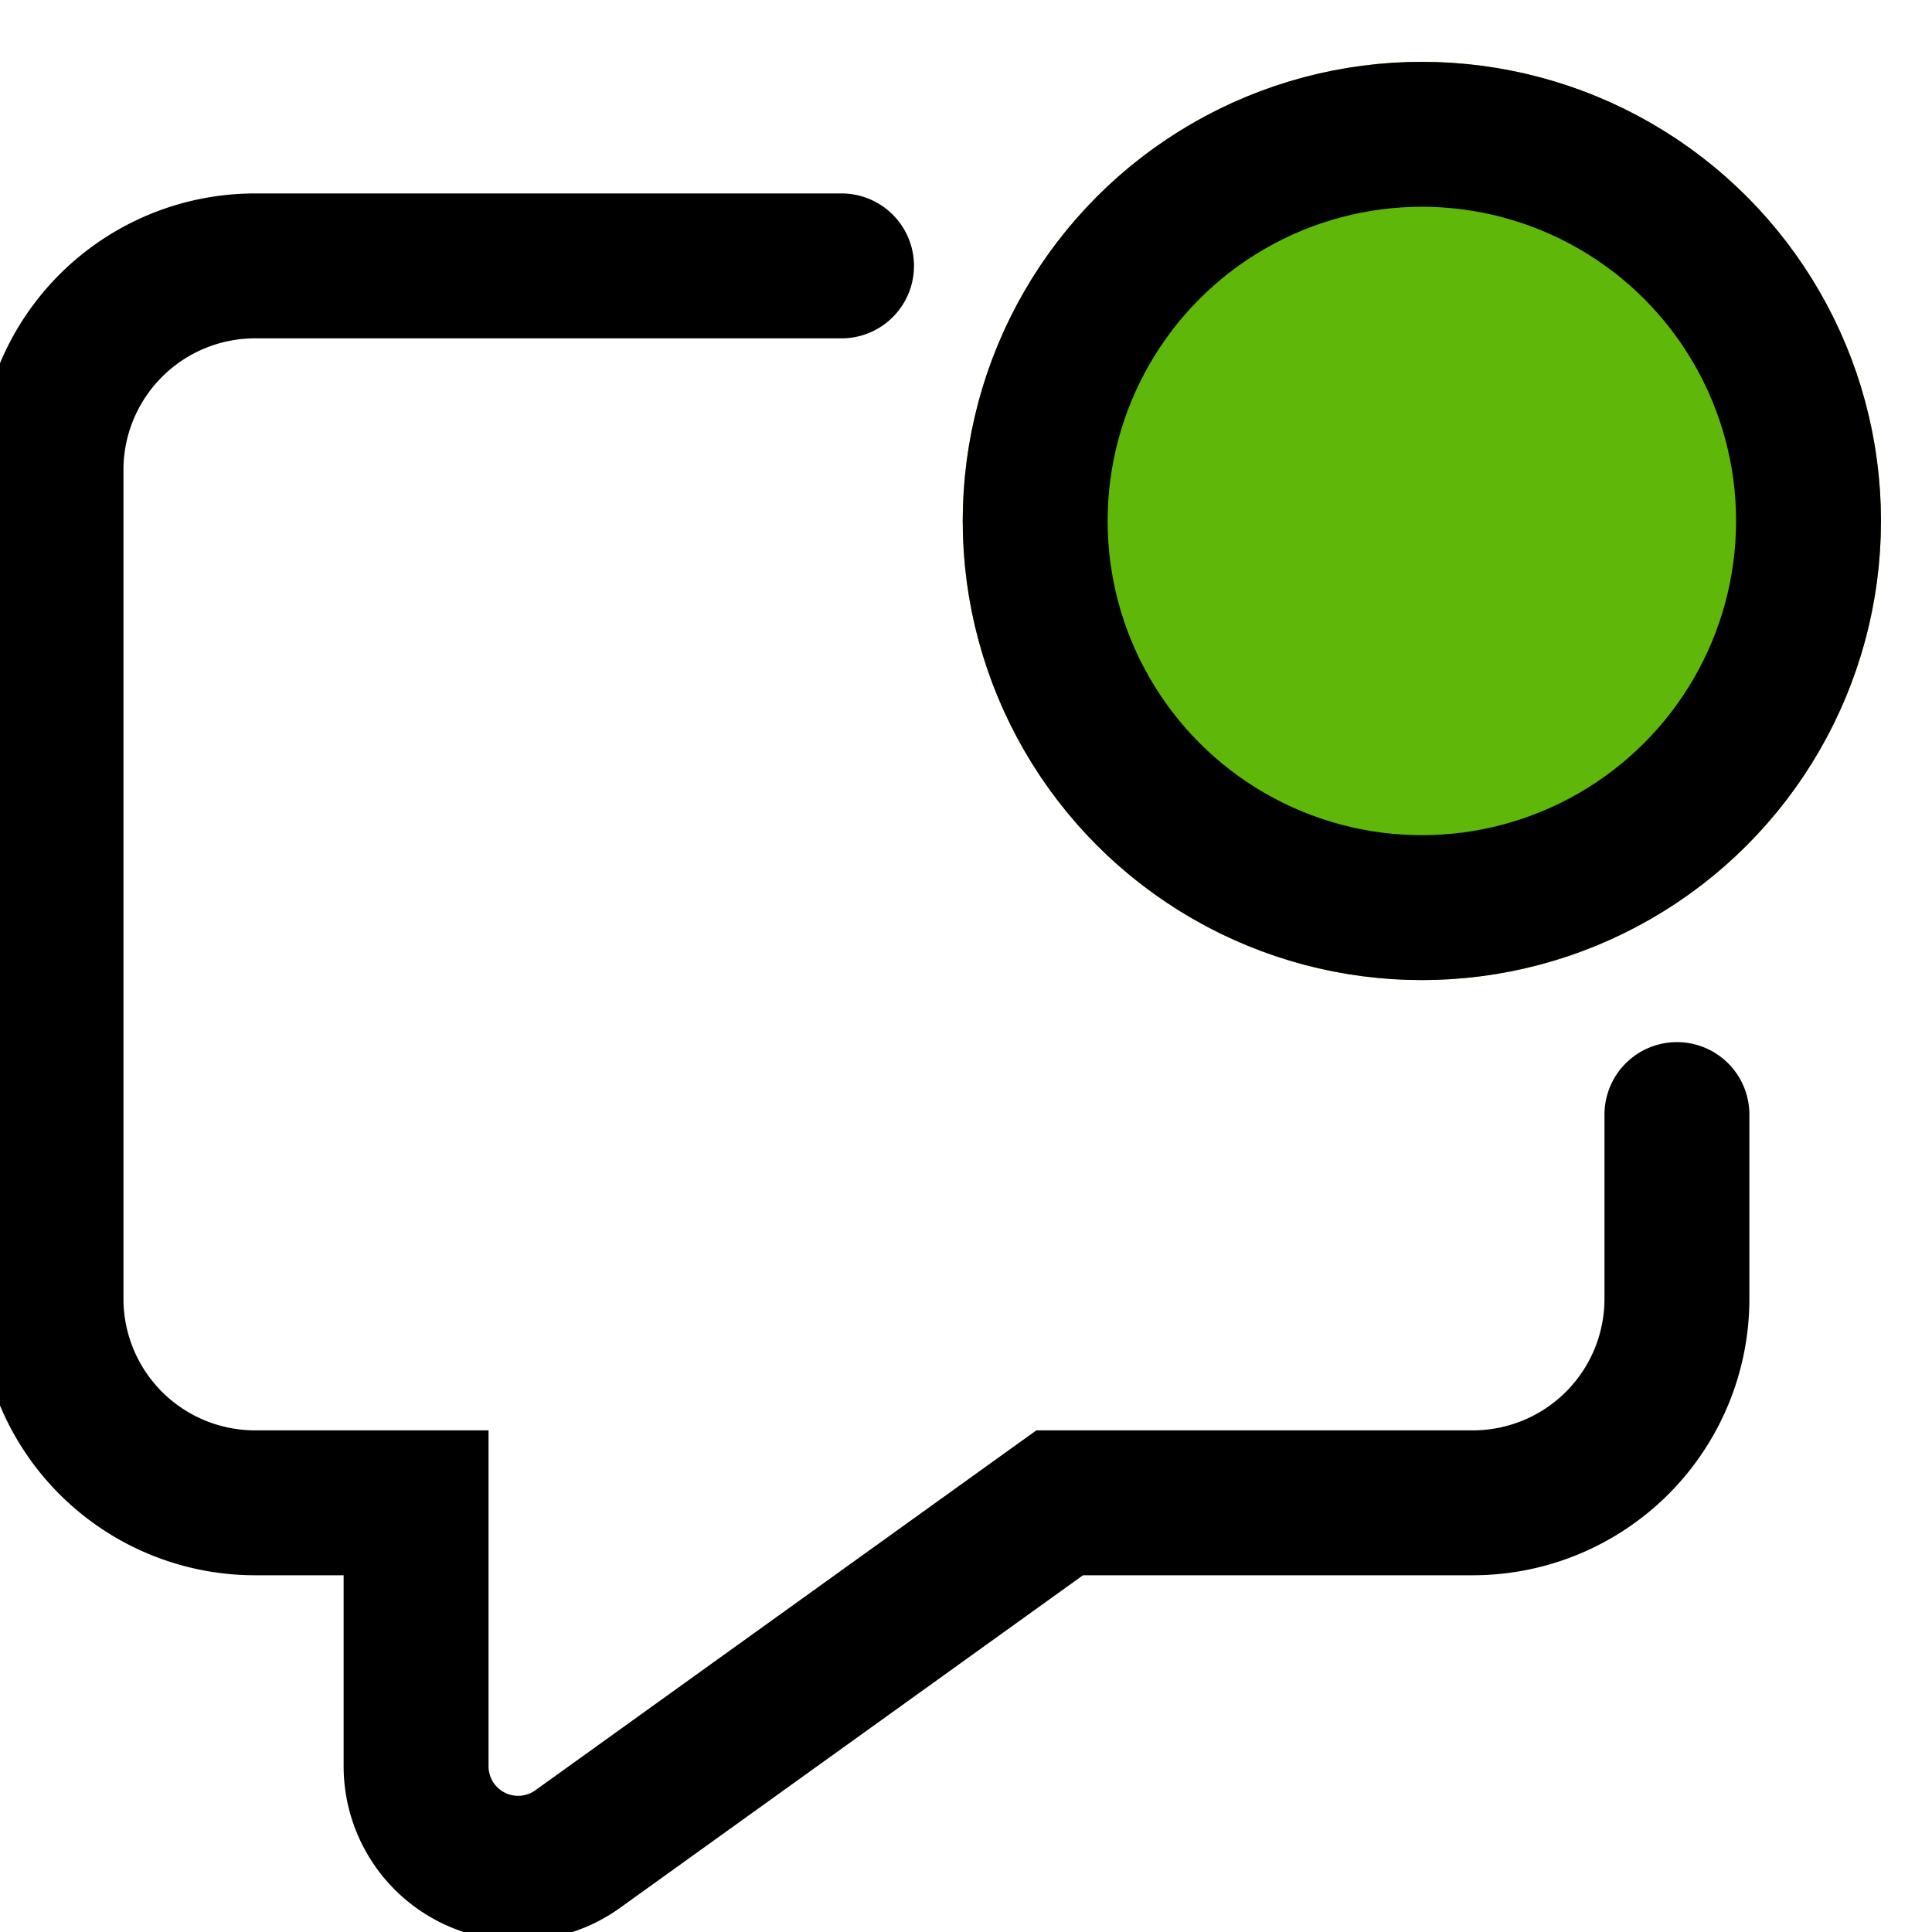
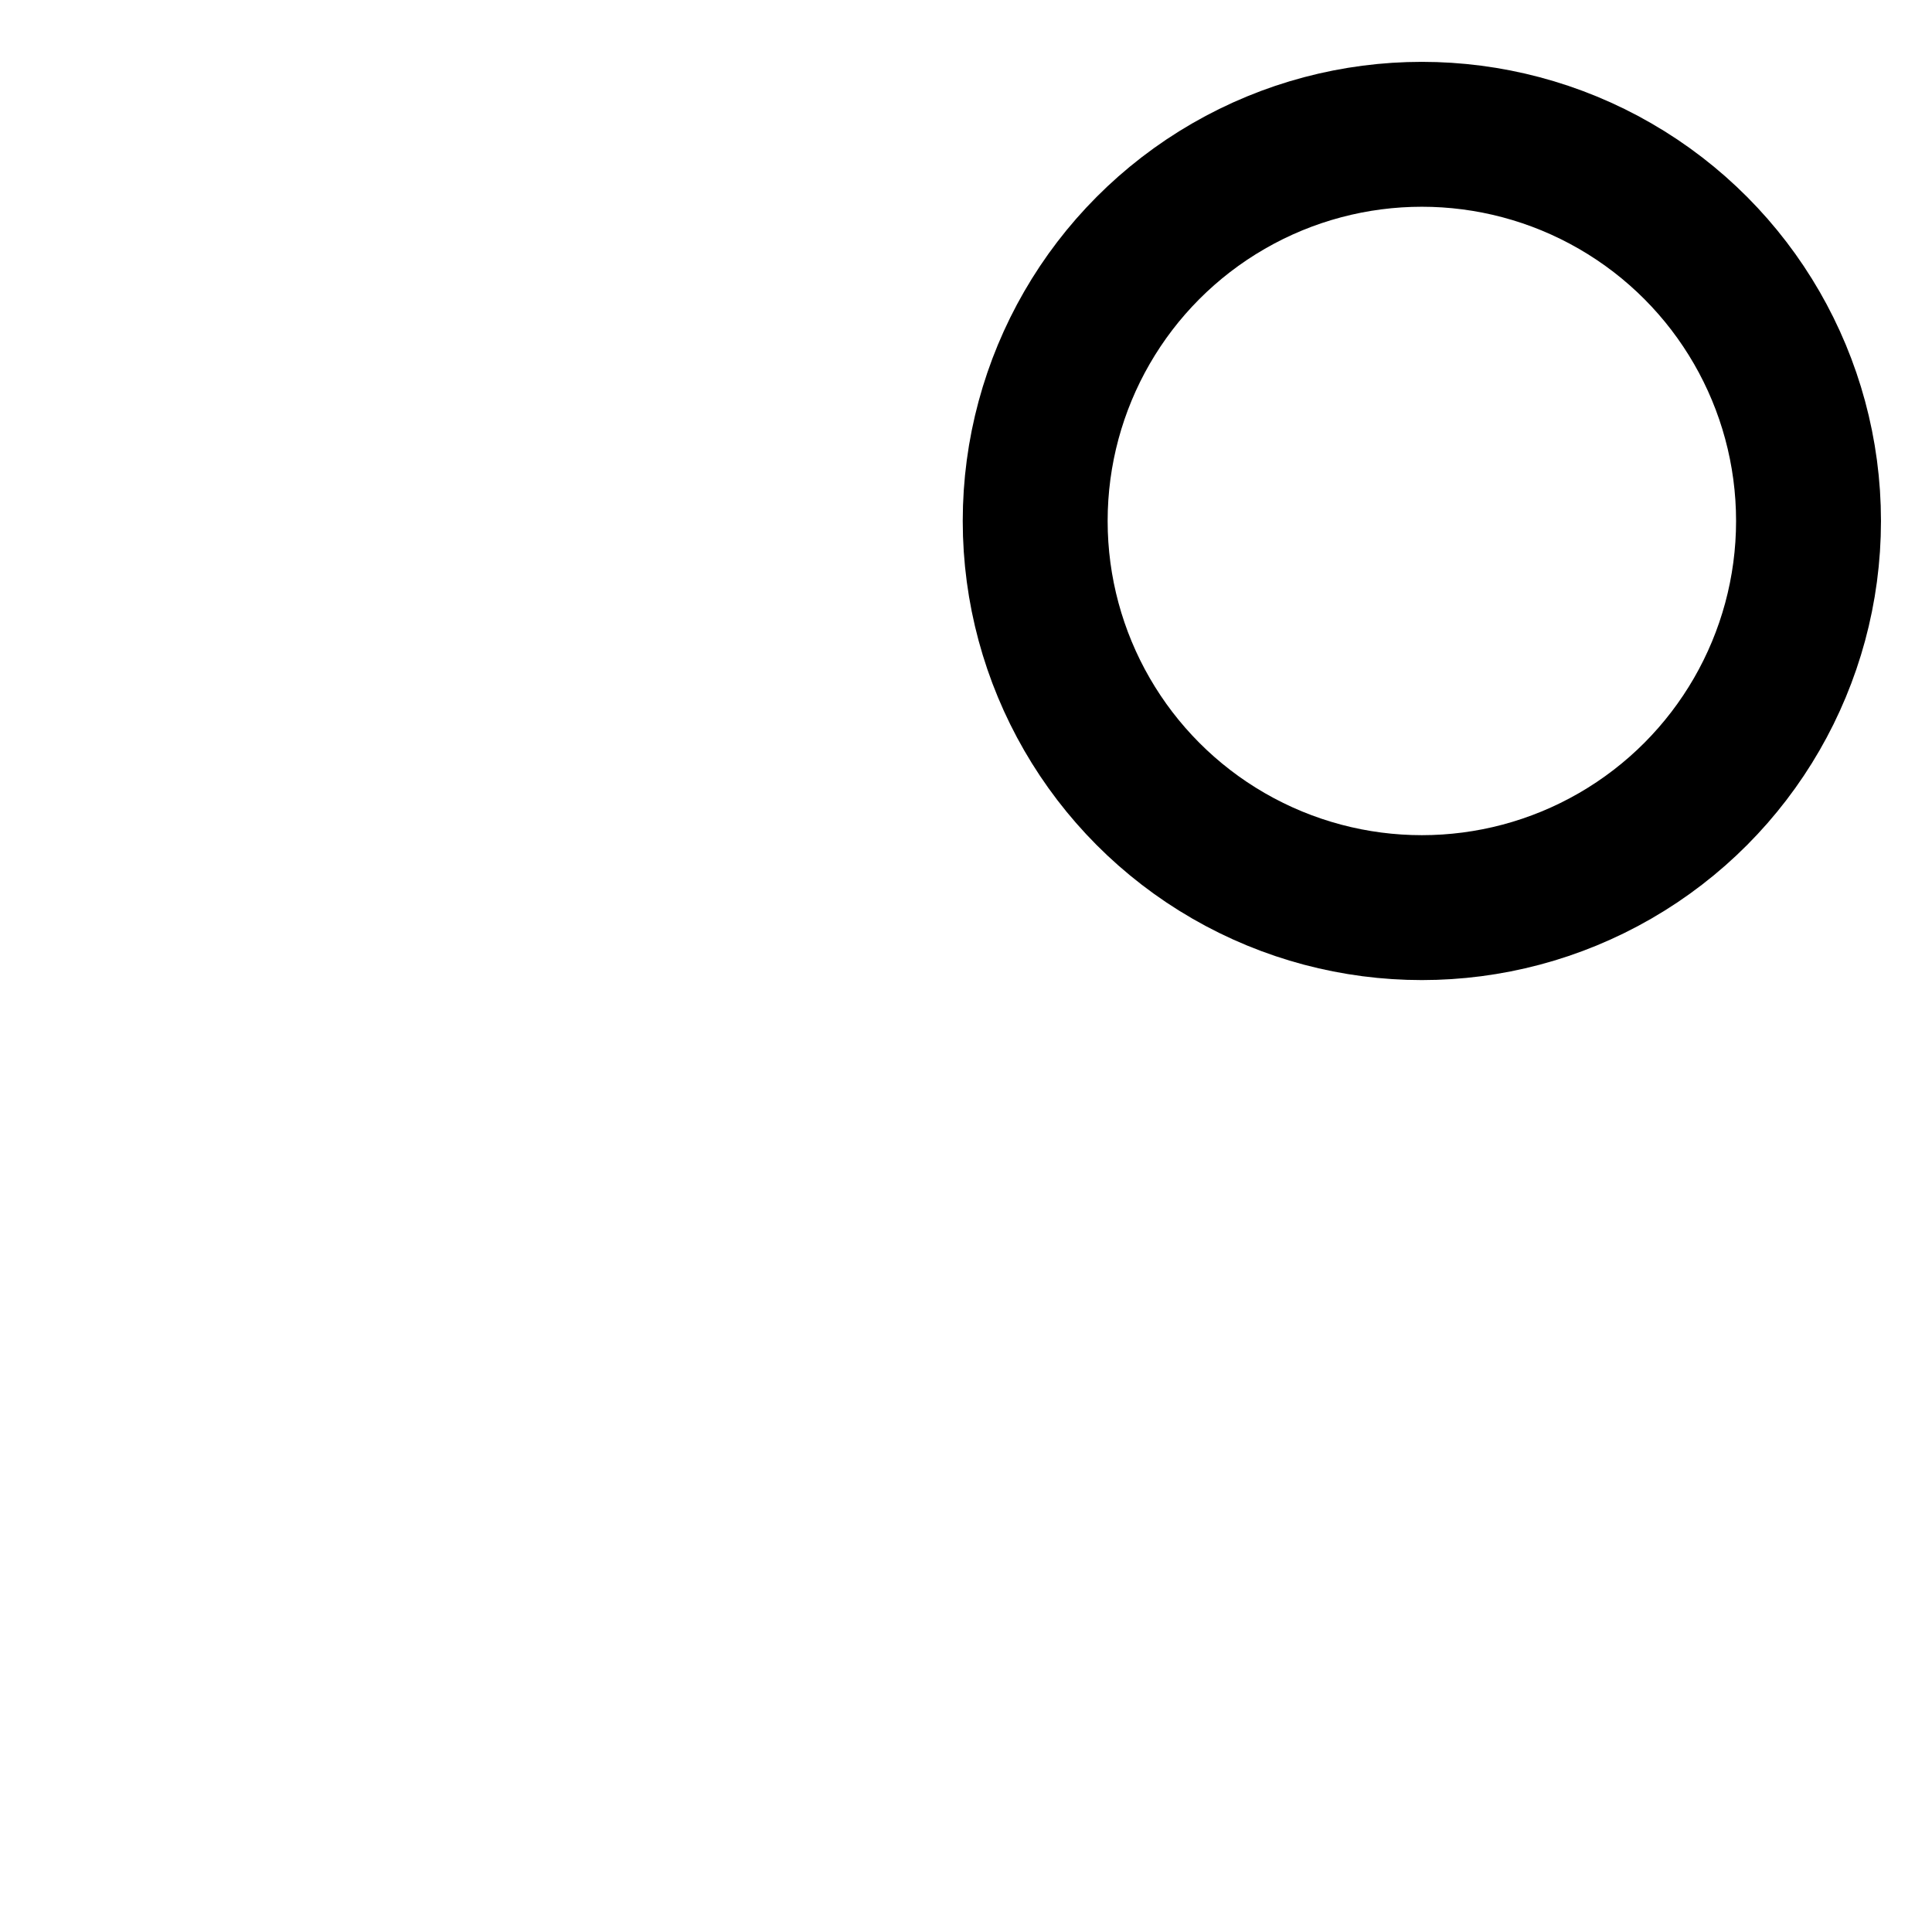
<svg xmlns="http://www.w3.org/2000/svg" width="80" height="80" viewBox="0 0 80 80">
  <defs>
    <clipPath id="prefix__clip-path">
-       <path id="prefix__Rectangle_146" d="M0 0H80V80H0z" data-name="Rectangle 146" transform="translate(256 2432)" />
-     </clipPath>
+       </clipPath>
  </defs>
  <g id="prefix__Mask_Group_33" data-name="Mask Group 33" transform="translate(-256 -2432)">
    <g id="prefix__Push-Notification" transform="translate(245.168 2421.887)">
-       <path id="prefix__Combined-Shape" d="M80.27 56.265v7.626a8.45 8.45 0 0 1-8.45 8.45H54.711L34.753 86.679a4.225 4.225 0 0 1-6.692-3.431V72.341h-6.667a8.45 8.45 0 0 1-8.45-8.45V29.573a8.45 8.45 0 0 1 8.45-8.45h24.284" style="stroke:#000;stroke-width:6px;fill:transparent;stroke-linecap:round;fill-rule:evenodd" />
      <g id="prefix__Oval" transform="translate(50.697 12.674)" style="fill:#5fb709;stroke:#000;stroke-width:6px">
-         <circle cx="19.011" cy="19.011" r="19.011" style="stroke:none" />
        <circle cx="19.011" cy="19.011" r="16.011" style="fill:none" />
      </g>
    </g>
  </g>
</svg>